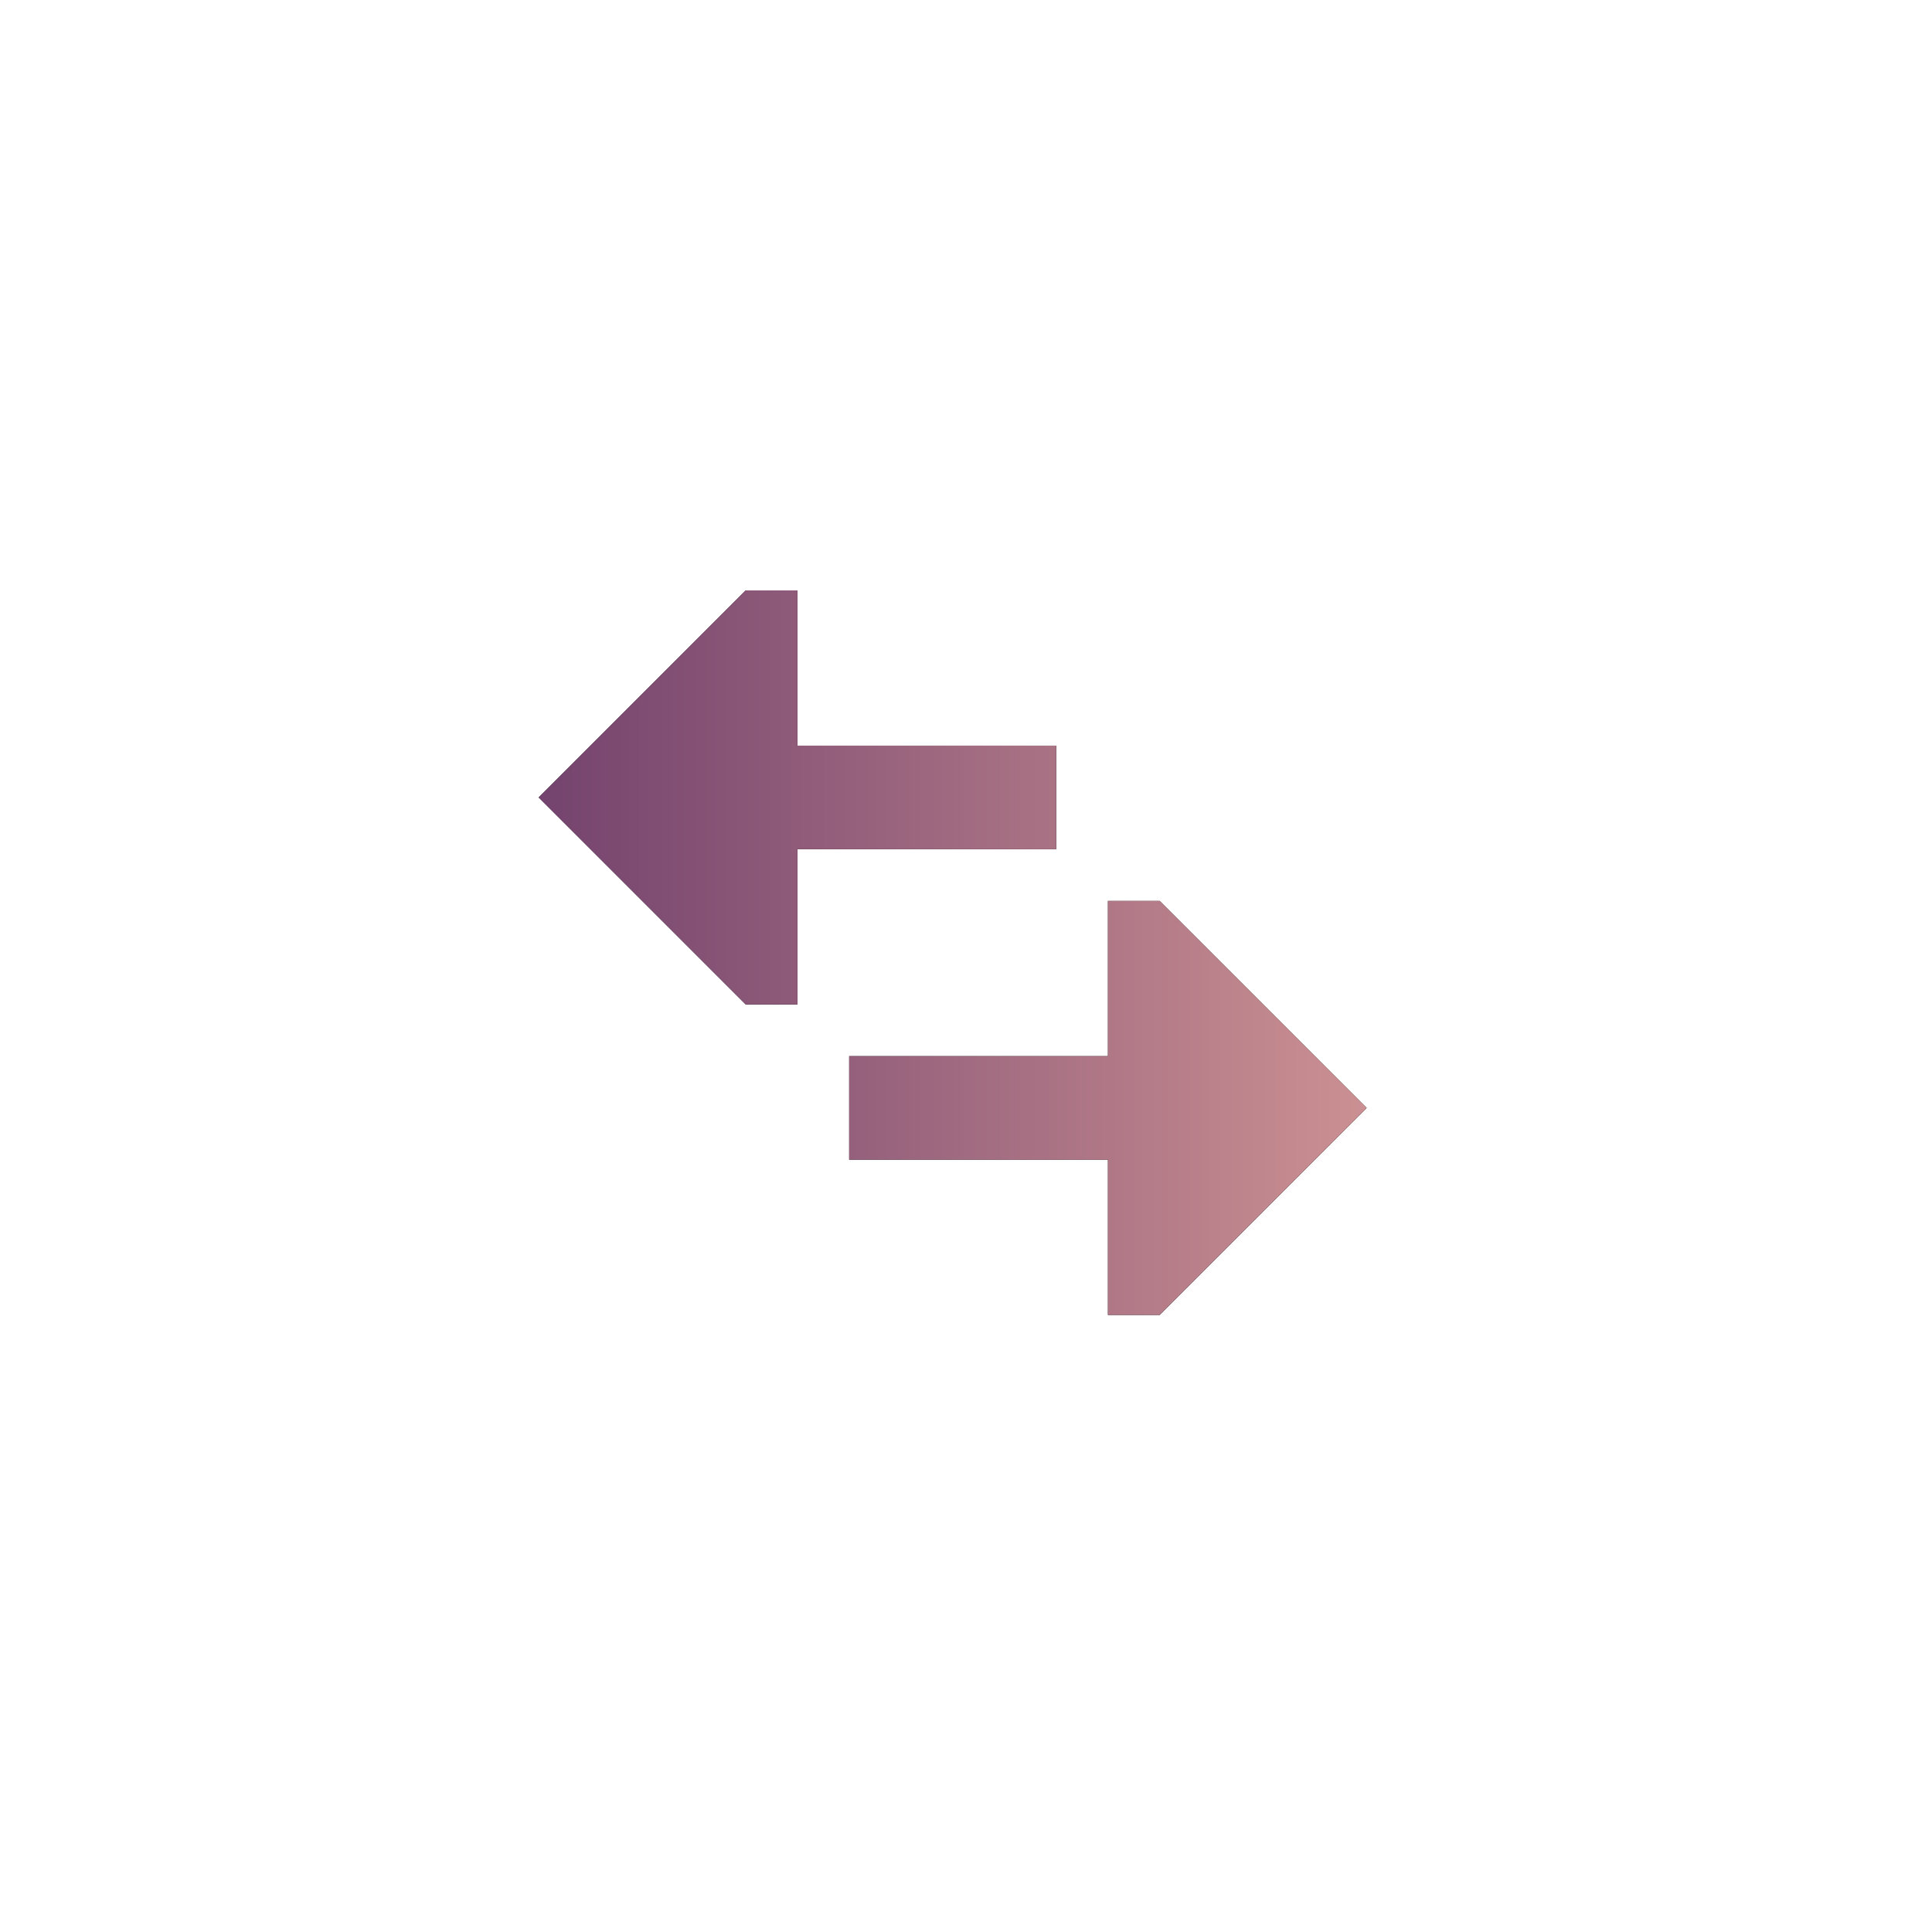
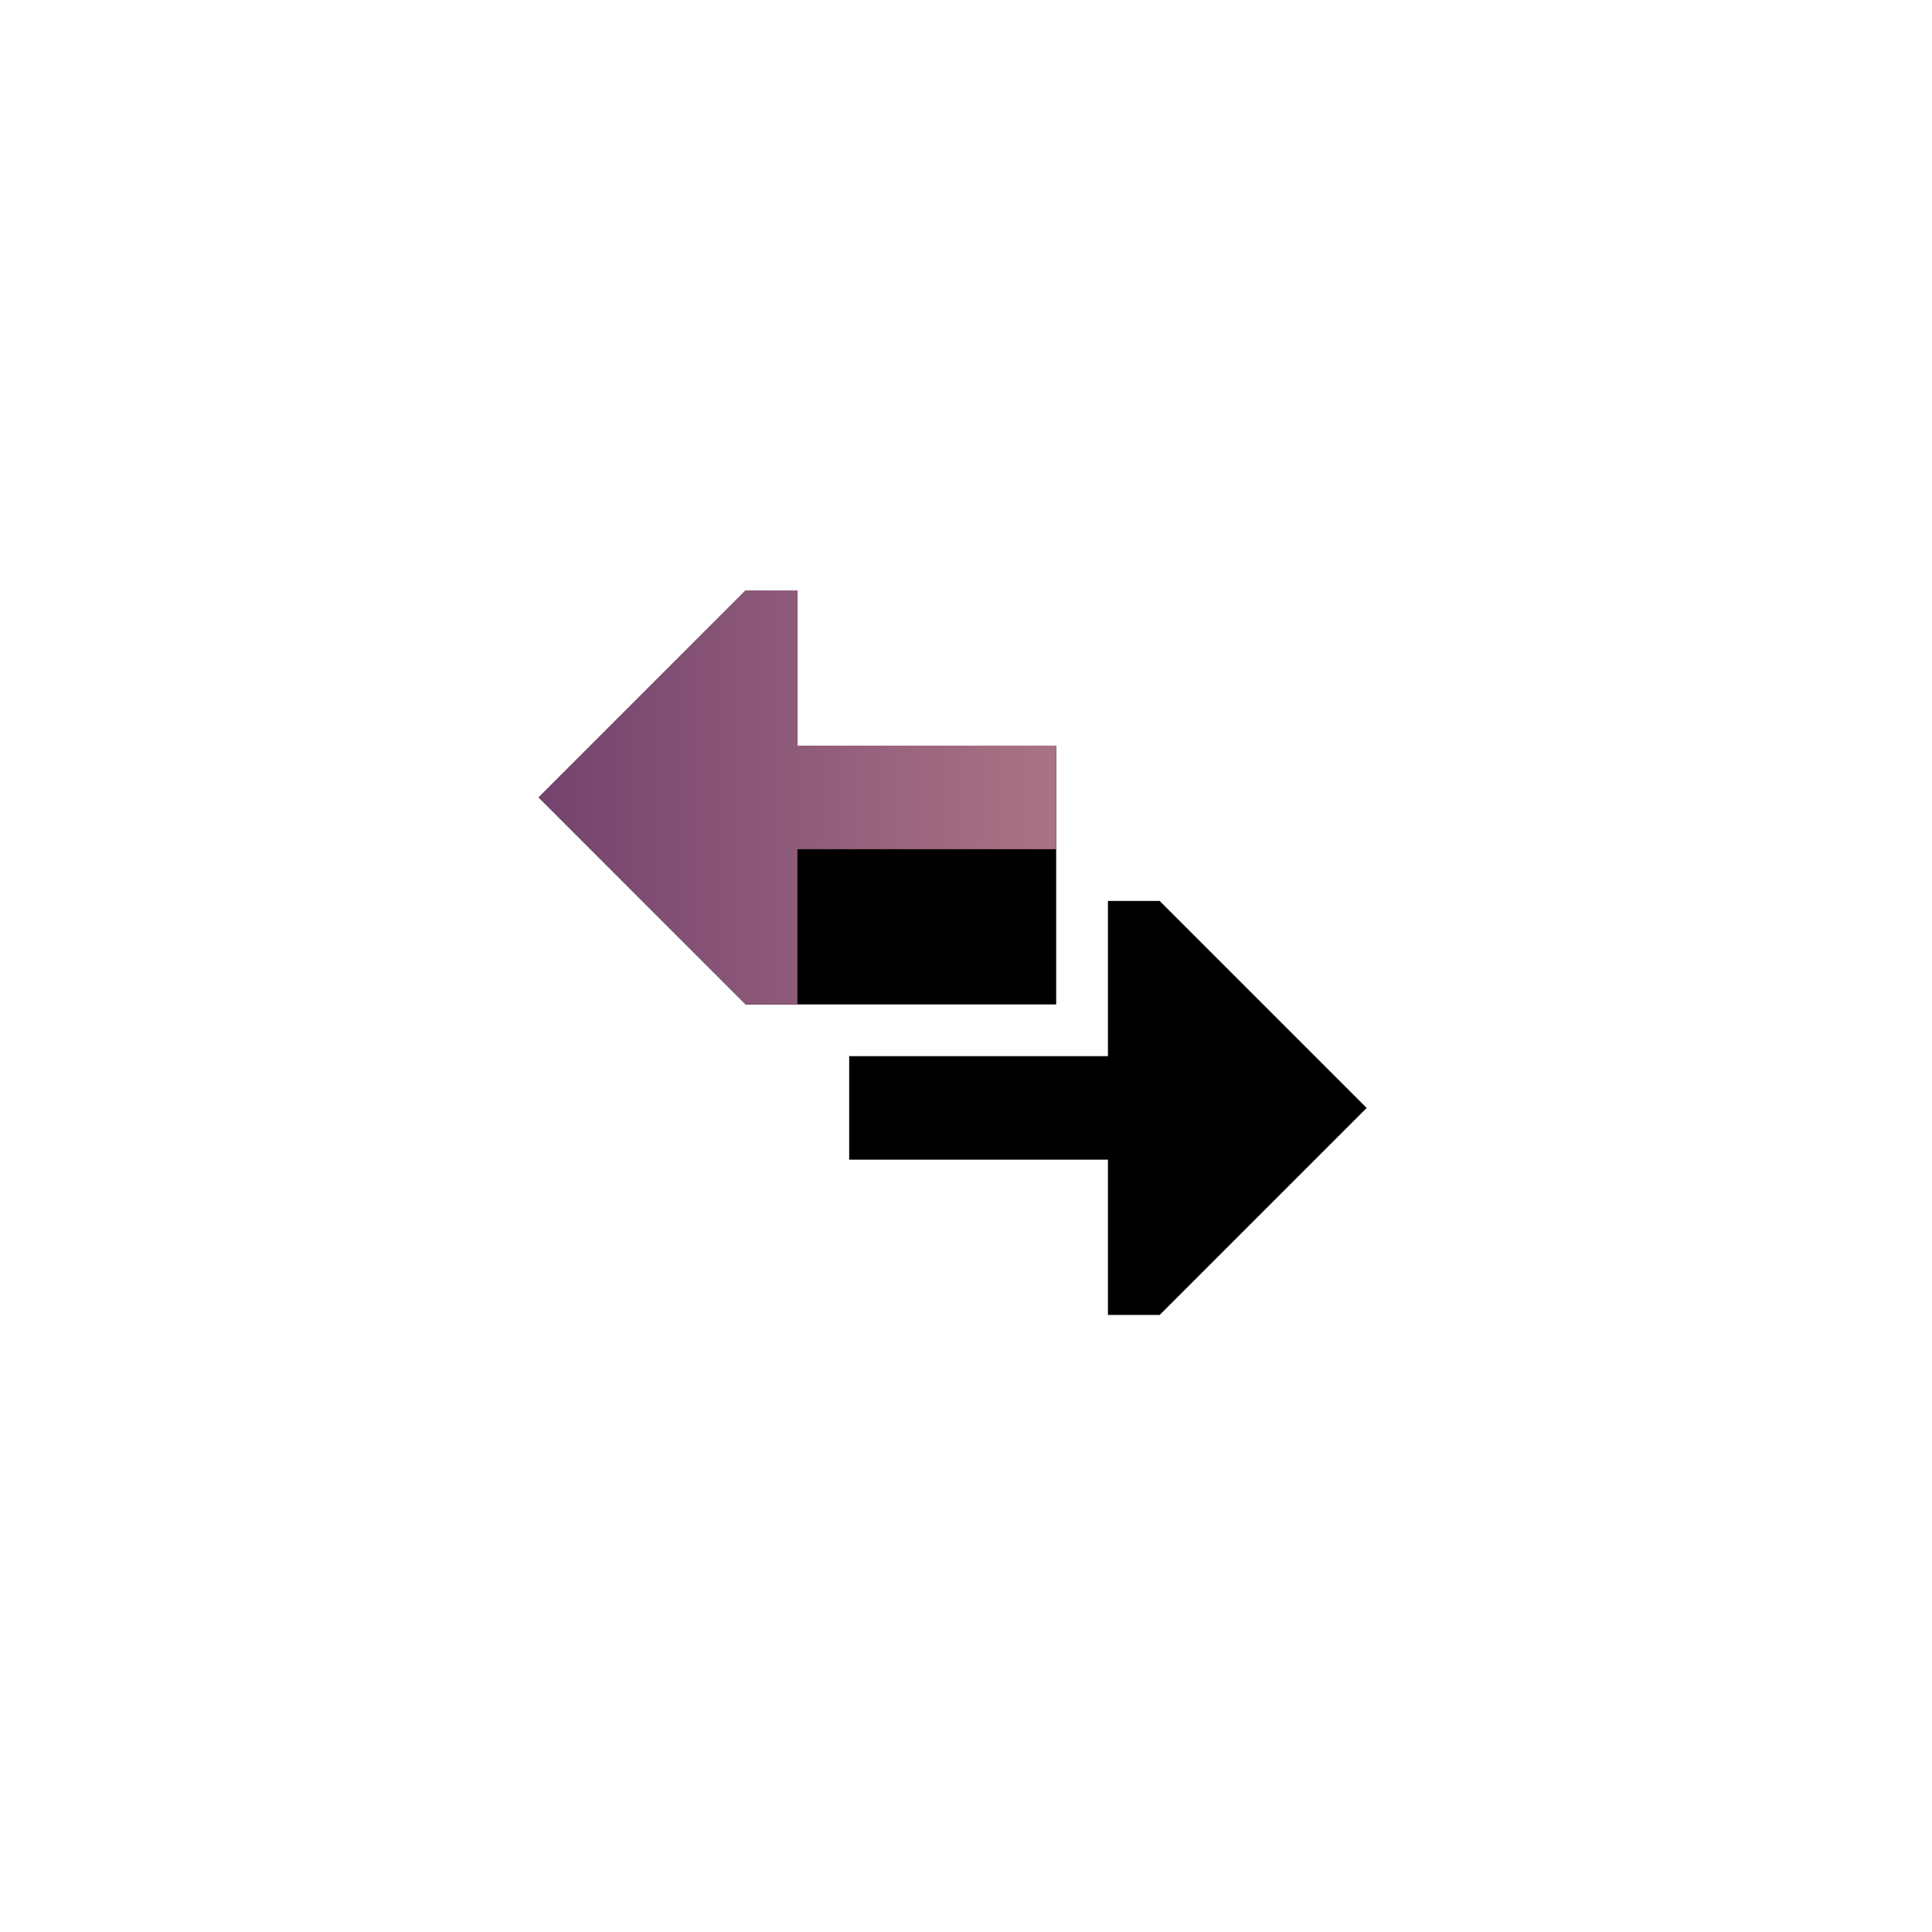
<svg xmlns="http://www.w3.org/2000/svg" width="56" height="56" viewBox="0 0 56 56" fill="none">
  <g clip-path="url(#clip0_8321_1370)">
    <path d="M33.614 26.114L39.614 32.114L33.614 38.114H32.114V33.614H24.614V30.614H32.114V26.114H33.614Z" fill="black" />
-     <path d="M33.614 26.114L39.614 32.114L33.614 38.114H32.114V33.614H24.614V30.614H32.114V26.114H33.614Z" fill="url(#paint0_linear_8321_1370)" />
-     <path d="M23.114 17.114V21.614H30.614V24.614H23.114V29.114H21.614L15.614 23.114L21.614 17.114H23.114Z" fill="black" />
+     <path d="M23.114 17.114V21.614H30.614V24.614V29.114H21.614L15.614 23.114L21.614 17.114H23.114Z" fill="black" />
    <path d="M23.114 17.114V21.614H30.614V24.614H23.114V29.114H21.614L15.614 23.114L21.614 17.114H23.114Z" fill="url(#paint1_linear_8321_1370)" />
  </g>
  <defs>
    <linearGradient id="paint0_linear_8321_1370" x1="15.614" y1="27.614" x2="39.614" y2="27.614" gradientUnits="userSpaceOnUse">
      <stop stop-color="#74436E" />
      <stop offset="1" stop-color="#CB9092" />
    </linearGradient>
    <linearGradient id="paint1_linear_8321_1370" x1="15.614" y1="27.614" x2="39.614" y2="27.614" gradientUnits="userSpaceOnUse">
      <stop stop-color="#74436E" />
      <stop offset="1" stop-color="#CB9092" />
    </linearGradient>
    <clipPath id="clip0_8321_1370">
      <rect width="24" height="24" fill="white" transform="translate(15.614 15.614)" />
    </clipPath>
  </defs>
</svg>